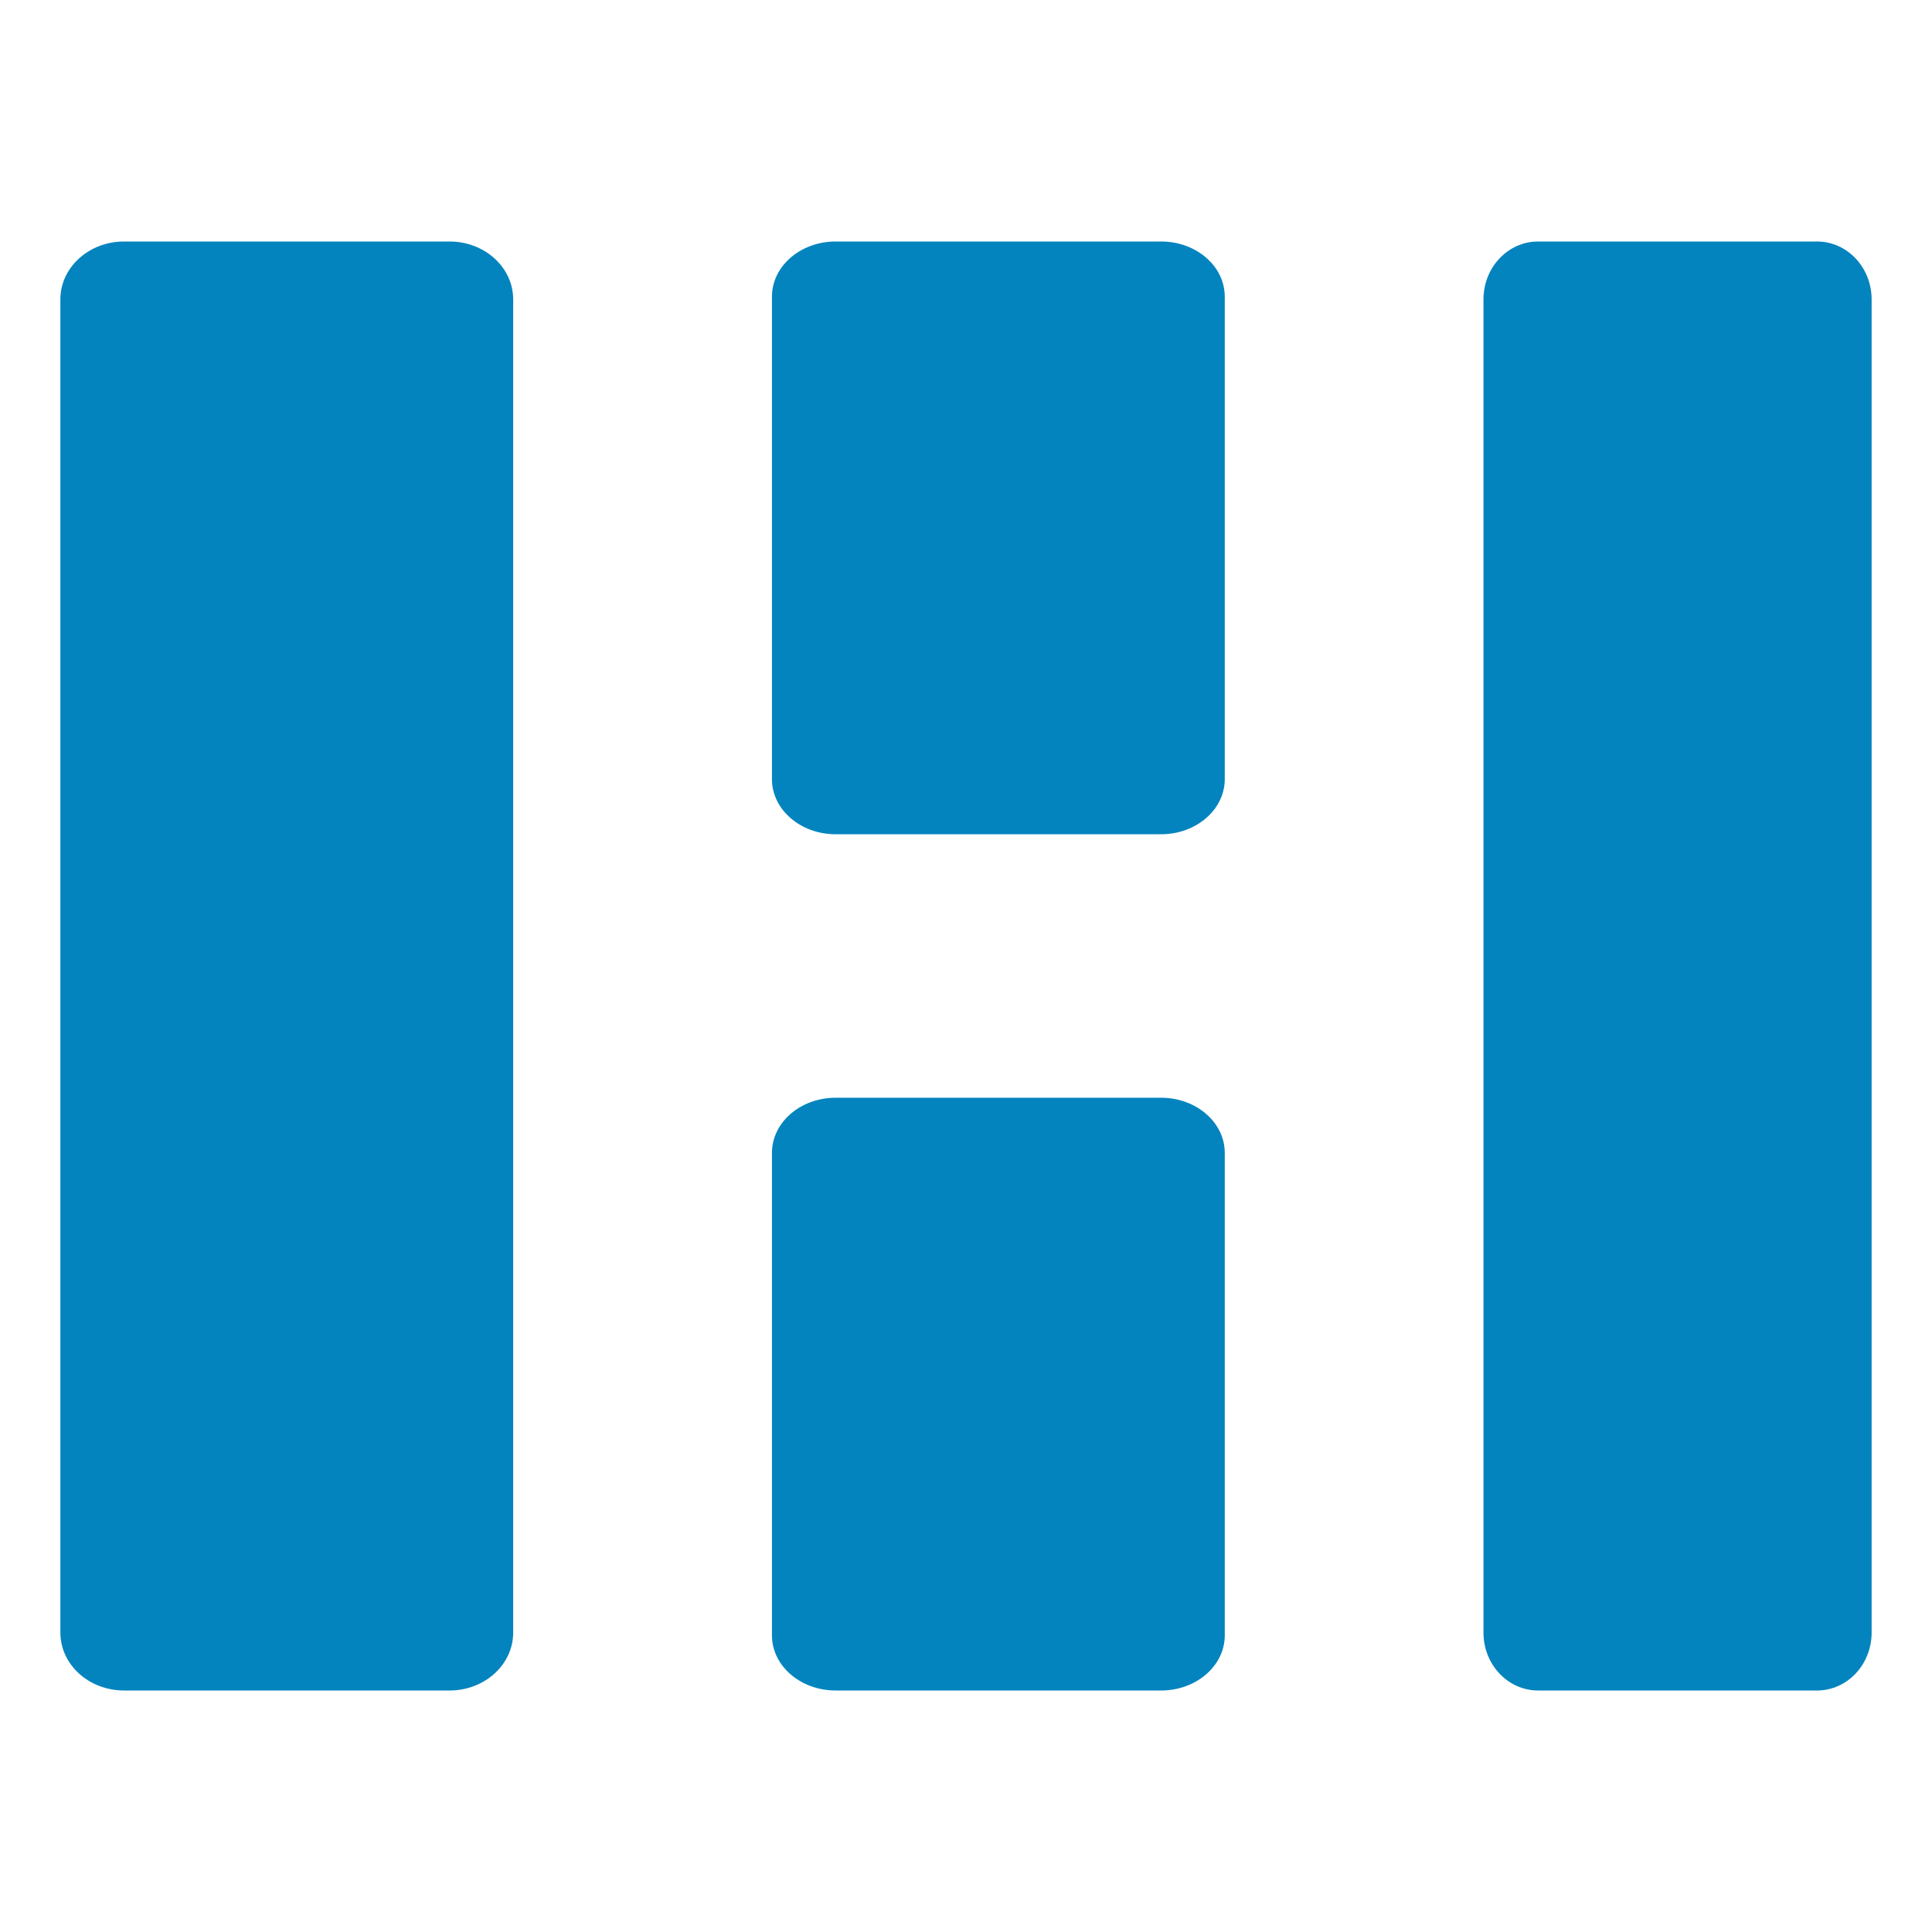
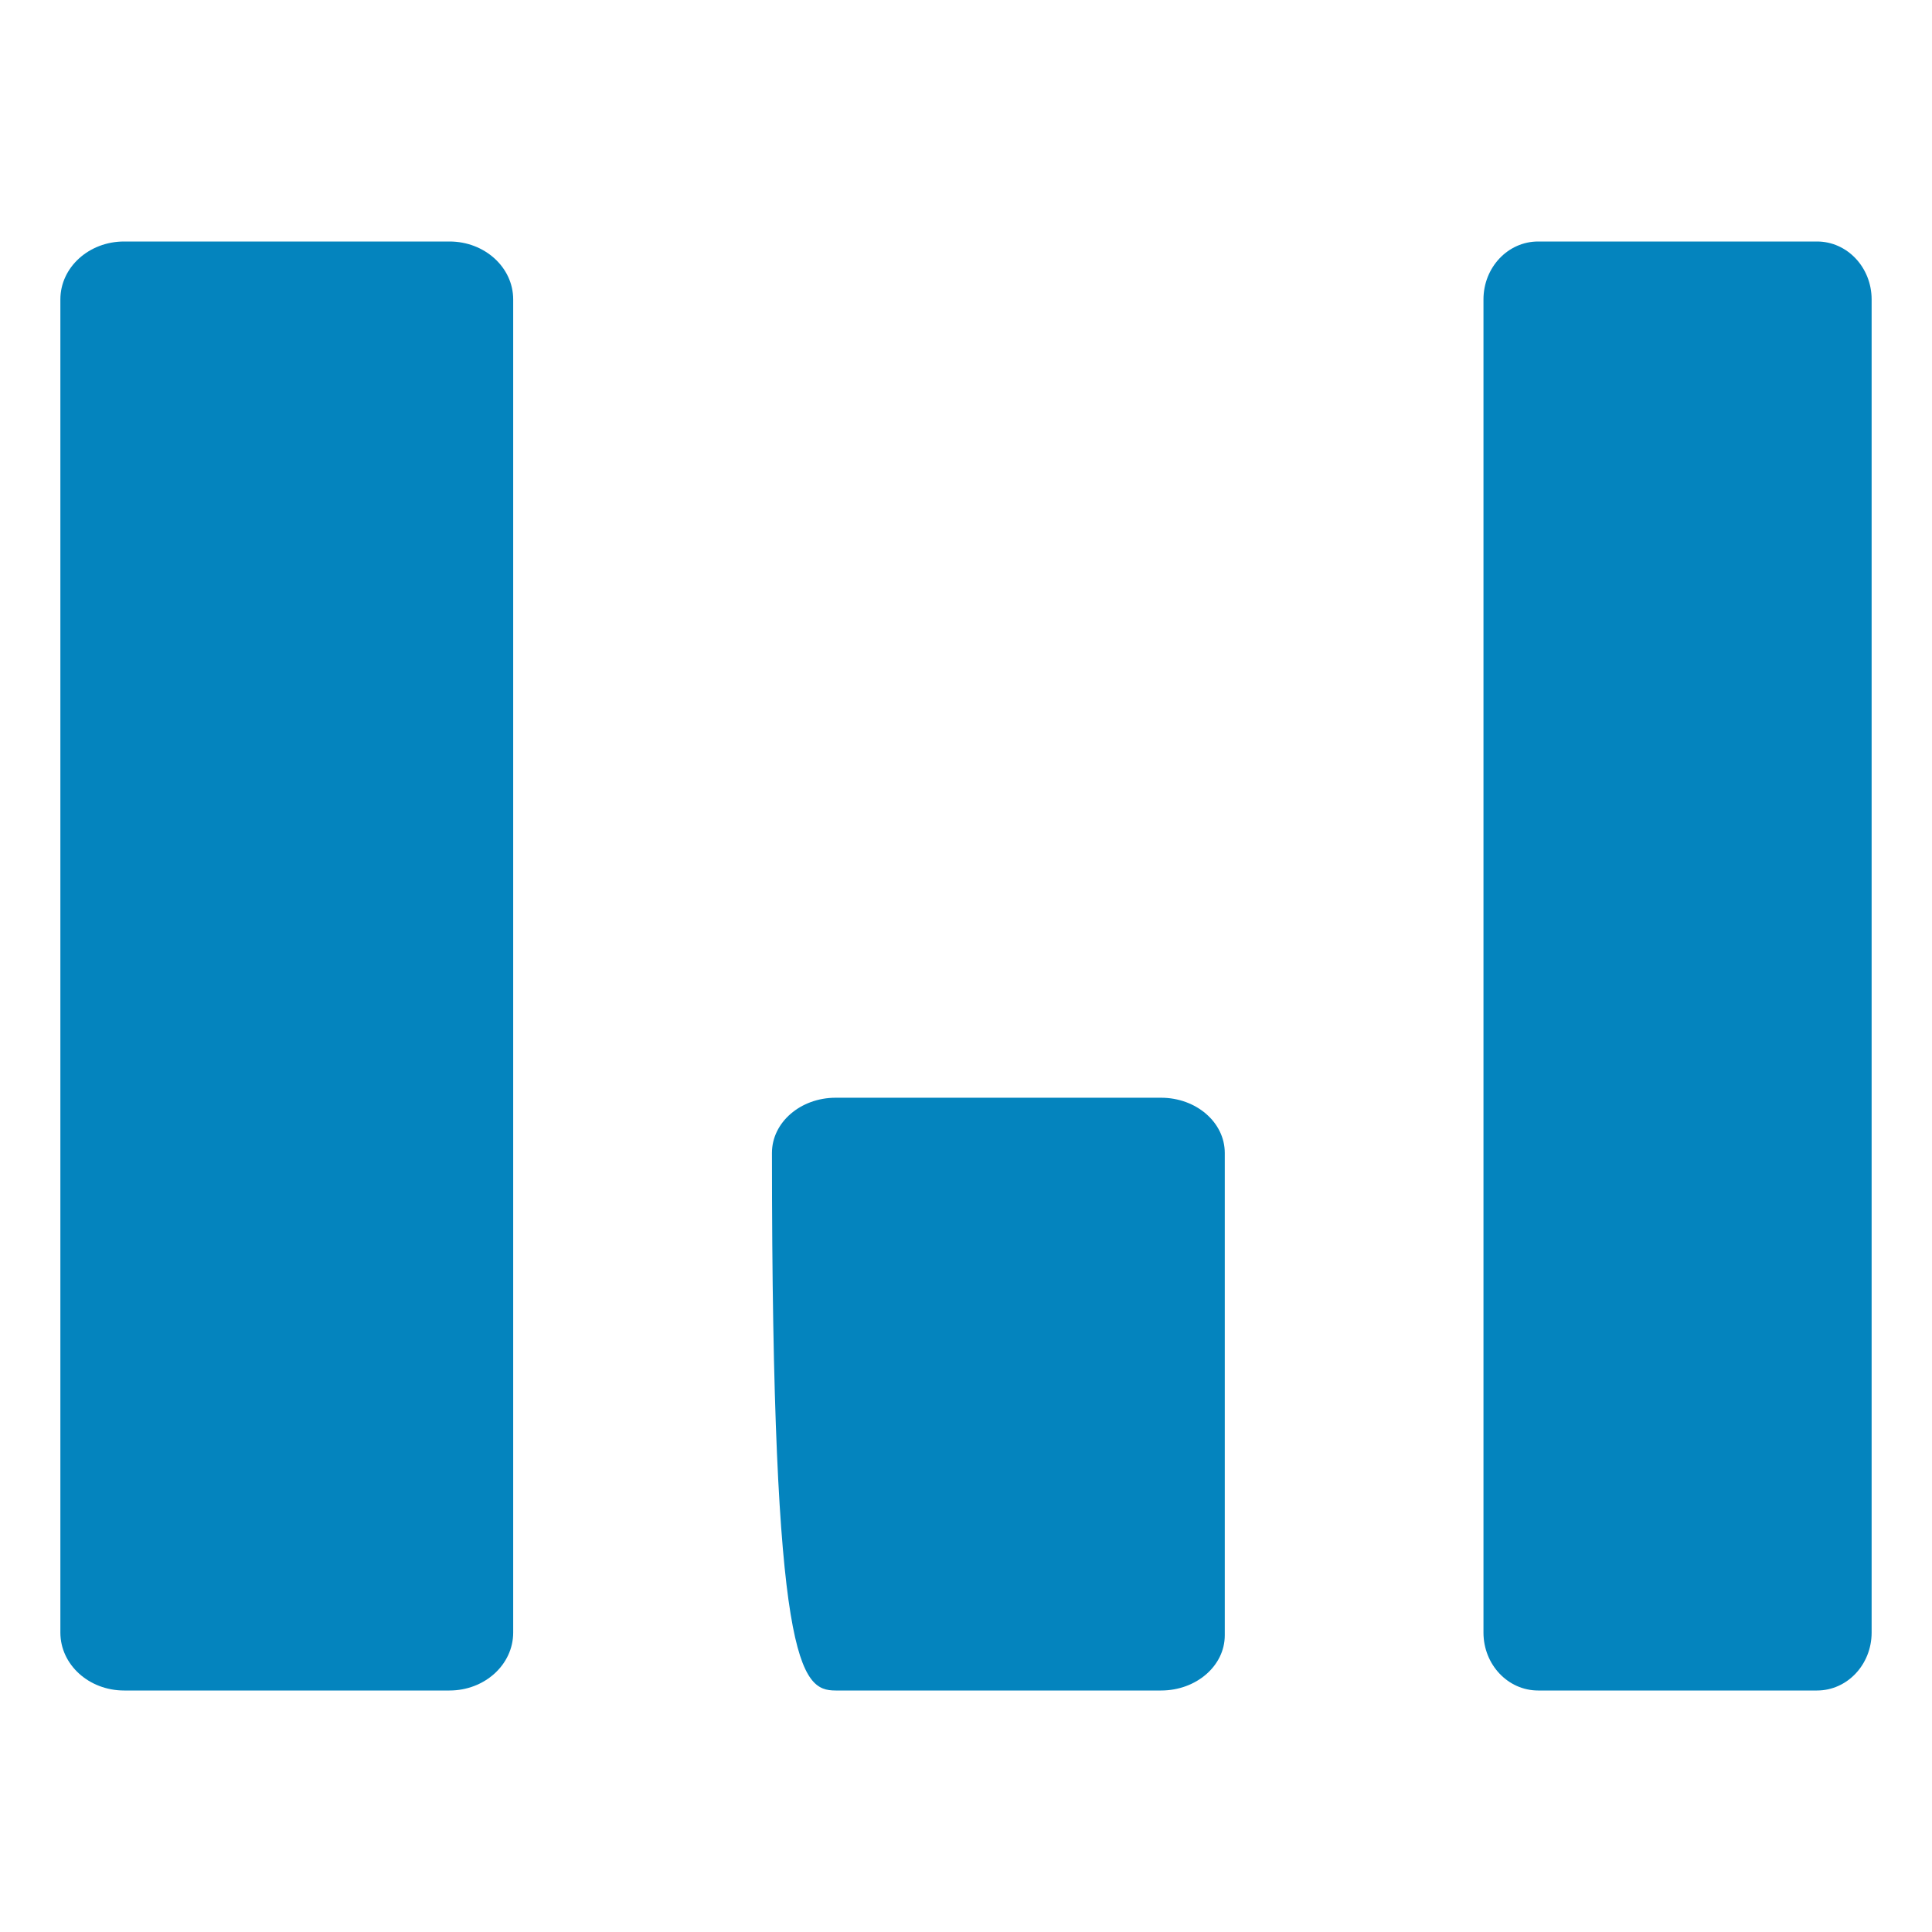
<svg xmlns="http://www.w3.org/2000/svg" width="32" height="32" viewBox="0 0 32 32" fill="none">
  <path d="M7.445 4H2.055C1.472 4 1 4.429 1 4.959V27.041C1 27.571 1.472 28 2.055 28H7.445C8.028 28 8.5 27.571 8.5 27.041V4.959C8.5 4.429 8.028 4 7.445 4Z" fill="#0484BE" />
-   <path d="M19.231 4H13.841C13.258 4 12.786 4.409 12.786 4.913V12.905C12.786 13.409 13.258 13.818 13.841 13.818H19.231C19.814 13.818 20.286 13.409 20.286 12.905V4.913C20.286 4.409 19.814 4 19.231 4Z" fill="#0484BE" />
-   <path d="M19.231 18.182H13.841C13.258 18.182 12.786 18.591 12.786 19.095V27.087C12.786 27.591 13.258 28 13.841 28H19.231C19.814 28 20.286 27.591 20.286 27.087V19.095C20.286 18.591 19.814 18.182 19.231 18.182Z" fill="#0484BE" />
+   <path d="M19.231 18.182H13.841C13.258 18.182 12.786 18.591 12.786 19.095C12.786 27.591 13.258 28 13.841 28H19.231C19.814 28 20.286 27.591 20.286 27.087V19.095C20.286 18.591 19.814 18.182 19.231 18.182Z" fill="#0484BE" />
  <path d="M30.096 4H25.476C24.976 4 24.571 4.429 24.571 4.959V27.041C24.571 27.571 24.976 28 25.476 28H30.096C30.595 28 31 27.571 31 27.041V4.959C31 4.429 30.595 4 30.096 4Z" fill="#0484BE" />
</svg>